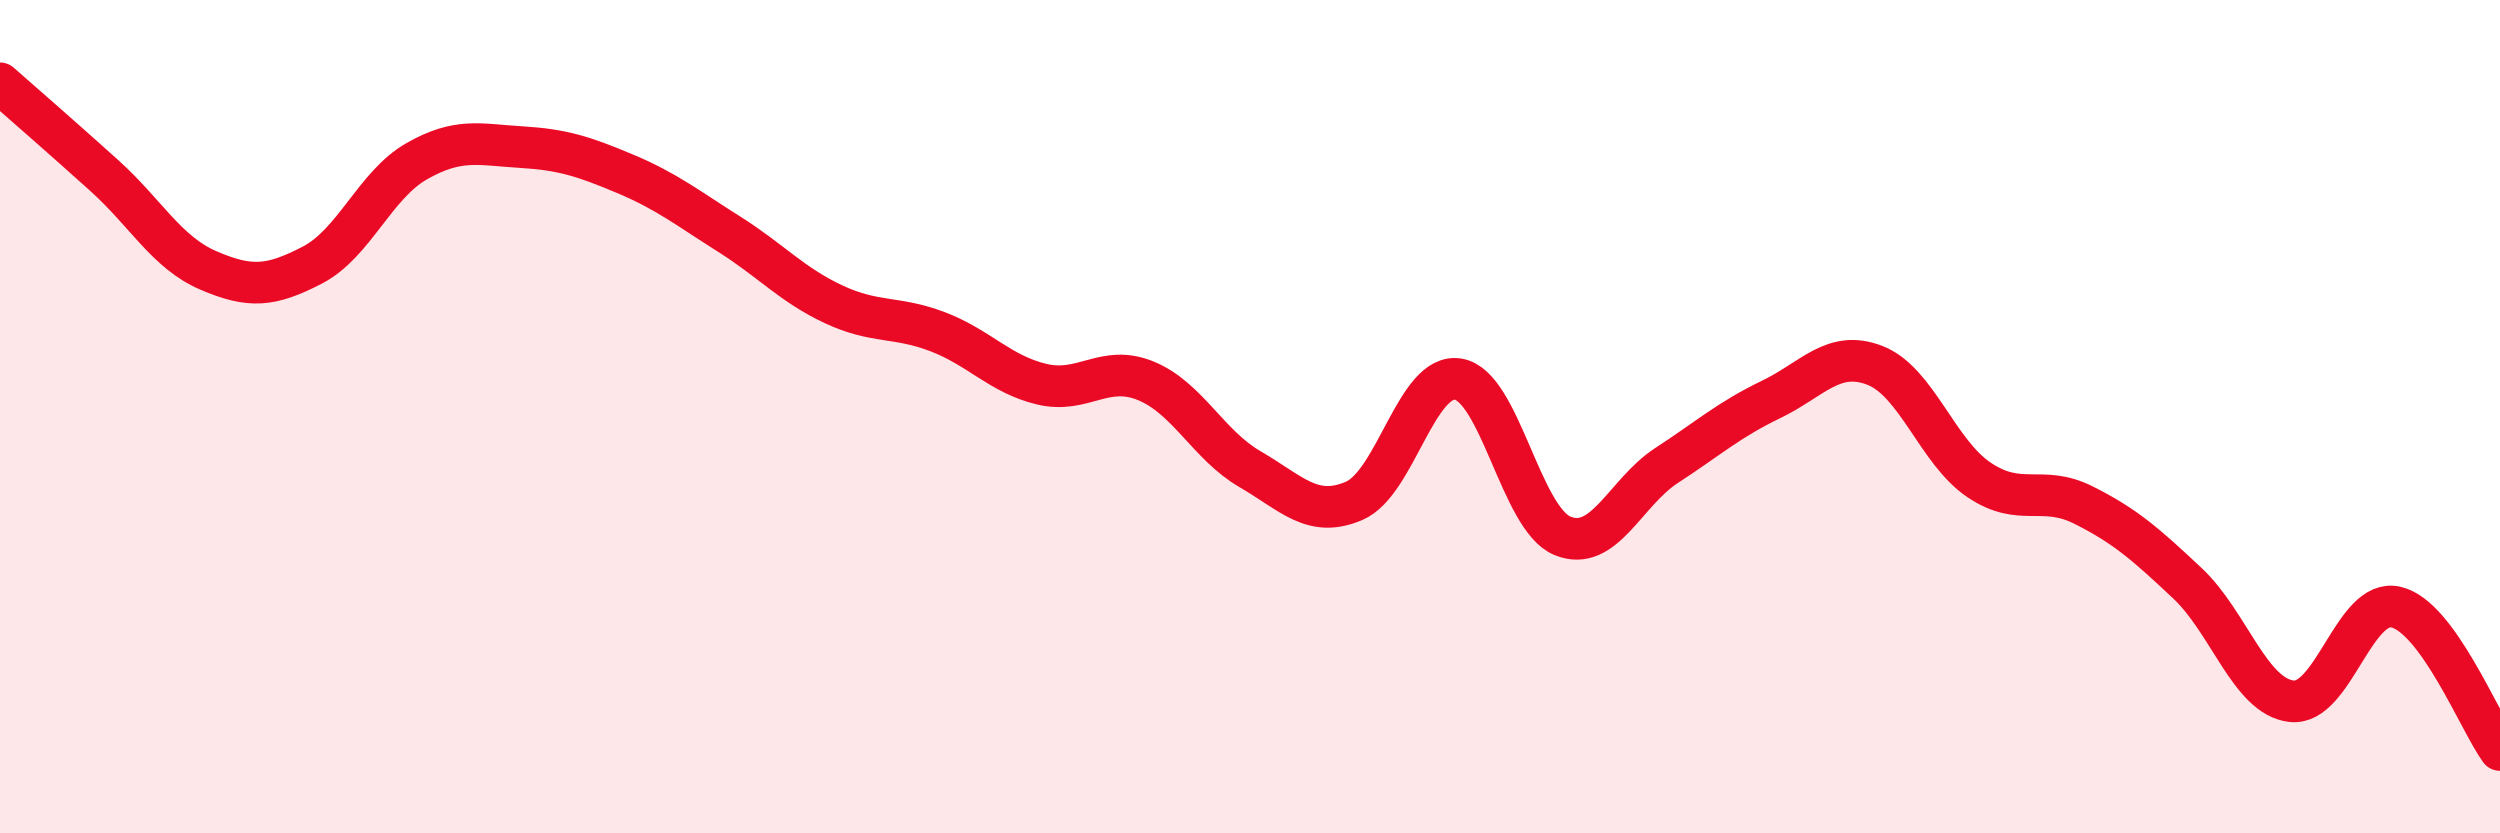
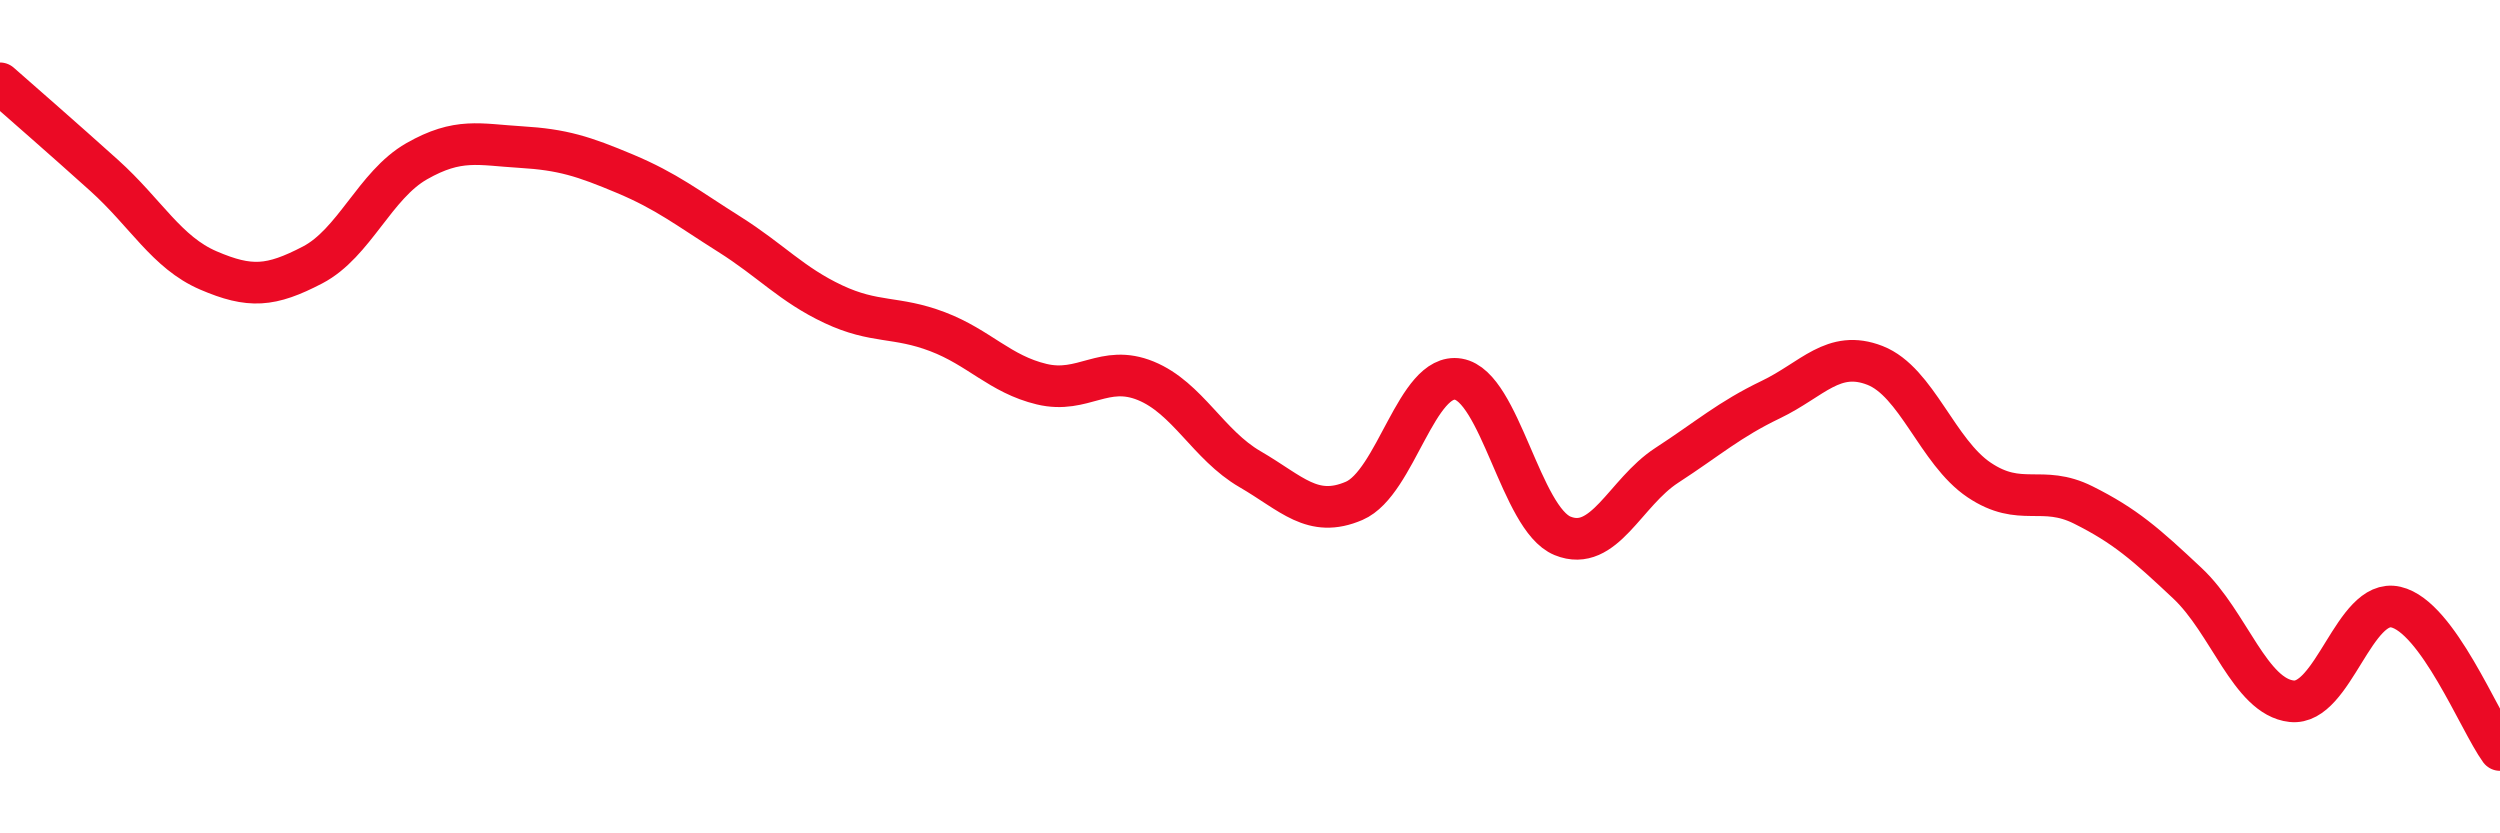
<svg xmlns="http://www.w3.org/2000/svg" width="60" height="20" viewBox="0 0 60 20">
-   <path d="M 0,2 C 0.5,2.44 1.5,3.31 2.5,4.21 C 3.5,5.11 4,6.06 5,6.49 C 6,6.92 6.5,6.88 7.5,6.36 C 8.5,5.84 9,4.44 10,3.87 C 11,3.3 11.5,3.47 12.5,3.53 C 13.5,3.59 14,3.75 15,4.17 C 16,4.59 16.5,4.99 17.5,5.62 C 18.5,6.25 19,6.83 20,7.3 C 21,7.77 21.5,7.58 22.5,7.96 C 23.5,8.34 24,8.98 25,9.22 C 26,9.46 26.5,8.73 27.5,9.14 C 28.5,9.55 29,10.68 30,11.26 C 31,11.84 31.5,12.45 32.5,12.02 C 33.5,11.59 34,8.93 35,9.1 C 36,9.27 36.5,12.45 37.5,12.86 C 38.5,13.27 39,11.82 40,11.17 C 41,10.52 41.5,10.07 42.5,9.59 C 43.5,9.11 44,8.38 45,8.77 C 46,9.16 46.5,10.85 47.5,11.52 C 48.5,12.19 49,11.62 50,12.12 C 51,12.62 51.5,13.06 52.5,14 C 53.5,14.94 54,16.72 55,16.83 C 56,16.94 56.5,14.34 57.5,14.57 C 58.5,14.8 59.5,17.31 60,18L60 20L0 20Z" fill="#EB0A25" opacity="0.1" stroke-linecap="round" stroke-linejoin="round" />
  <path d="M 0,2 C 0.5,2.44 1.5,3.31 2.5,4.21 C 3.5,5.11 4,6.06 5,6.49 C 6,6.92 6.5,6.88 7.5,6.36 C 8.5,5.84 9,4.44 10,3.87 C 11,3.3 11.5,3.47 12.5,3.53 C 13.5,3.59 14,3.75 15,4.17 C 16,4.59 16.5,4.99 17.5,5.62 C 18.5,6.25 19,6.83 20,7.3 C 21,7.77 21.5,7.58 22.5,7.96 C 23.5,8.34 24,8.98 25,9.22 C 26,9.46 26.5,8.73 27.5,9.14 C 28.5,9.55 29,10.68 30,11.26 C 31,11.84 31.5,12.45 32.5,12.02 C 33.5,11.59 34,8.93 35,9.1 C 36,9.27 36.5,12.45 37.5,12.86 C 38.5,13.27 39,11.82 40,11.17 C 41,10.52 41.5,10.07 42.5,9.59 C 43.5,9.11 44,8.38 45,8.77 C 46,9.16 46.5,10.85 47.5,11.52 C 48.5,12.19 49,11.62 50,12.12 C 51,12.62 51.5,13.06 52.5,14 C 53.5,14.94 54,16.72 55,16.83 C 56,16.94 56.5,14.34 57.5,14.57 C 58.5,14.8 59.5,17.31 60,18" stroke="#EB0A25" stroke-width="1" fill="none" stroke-linecap="round" stroke-linejoin="round" />
</svg>